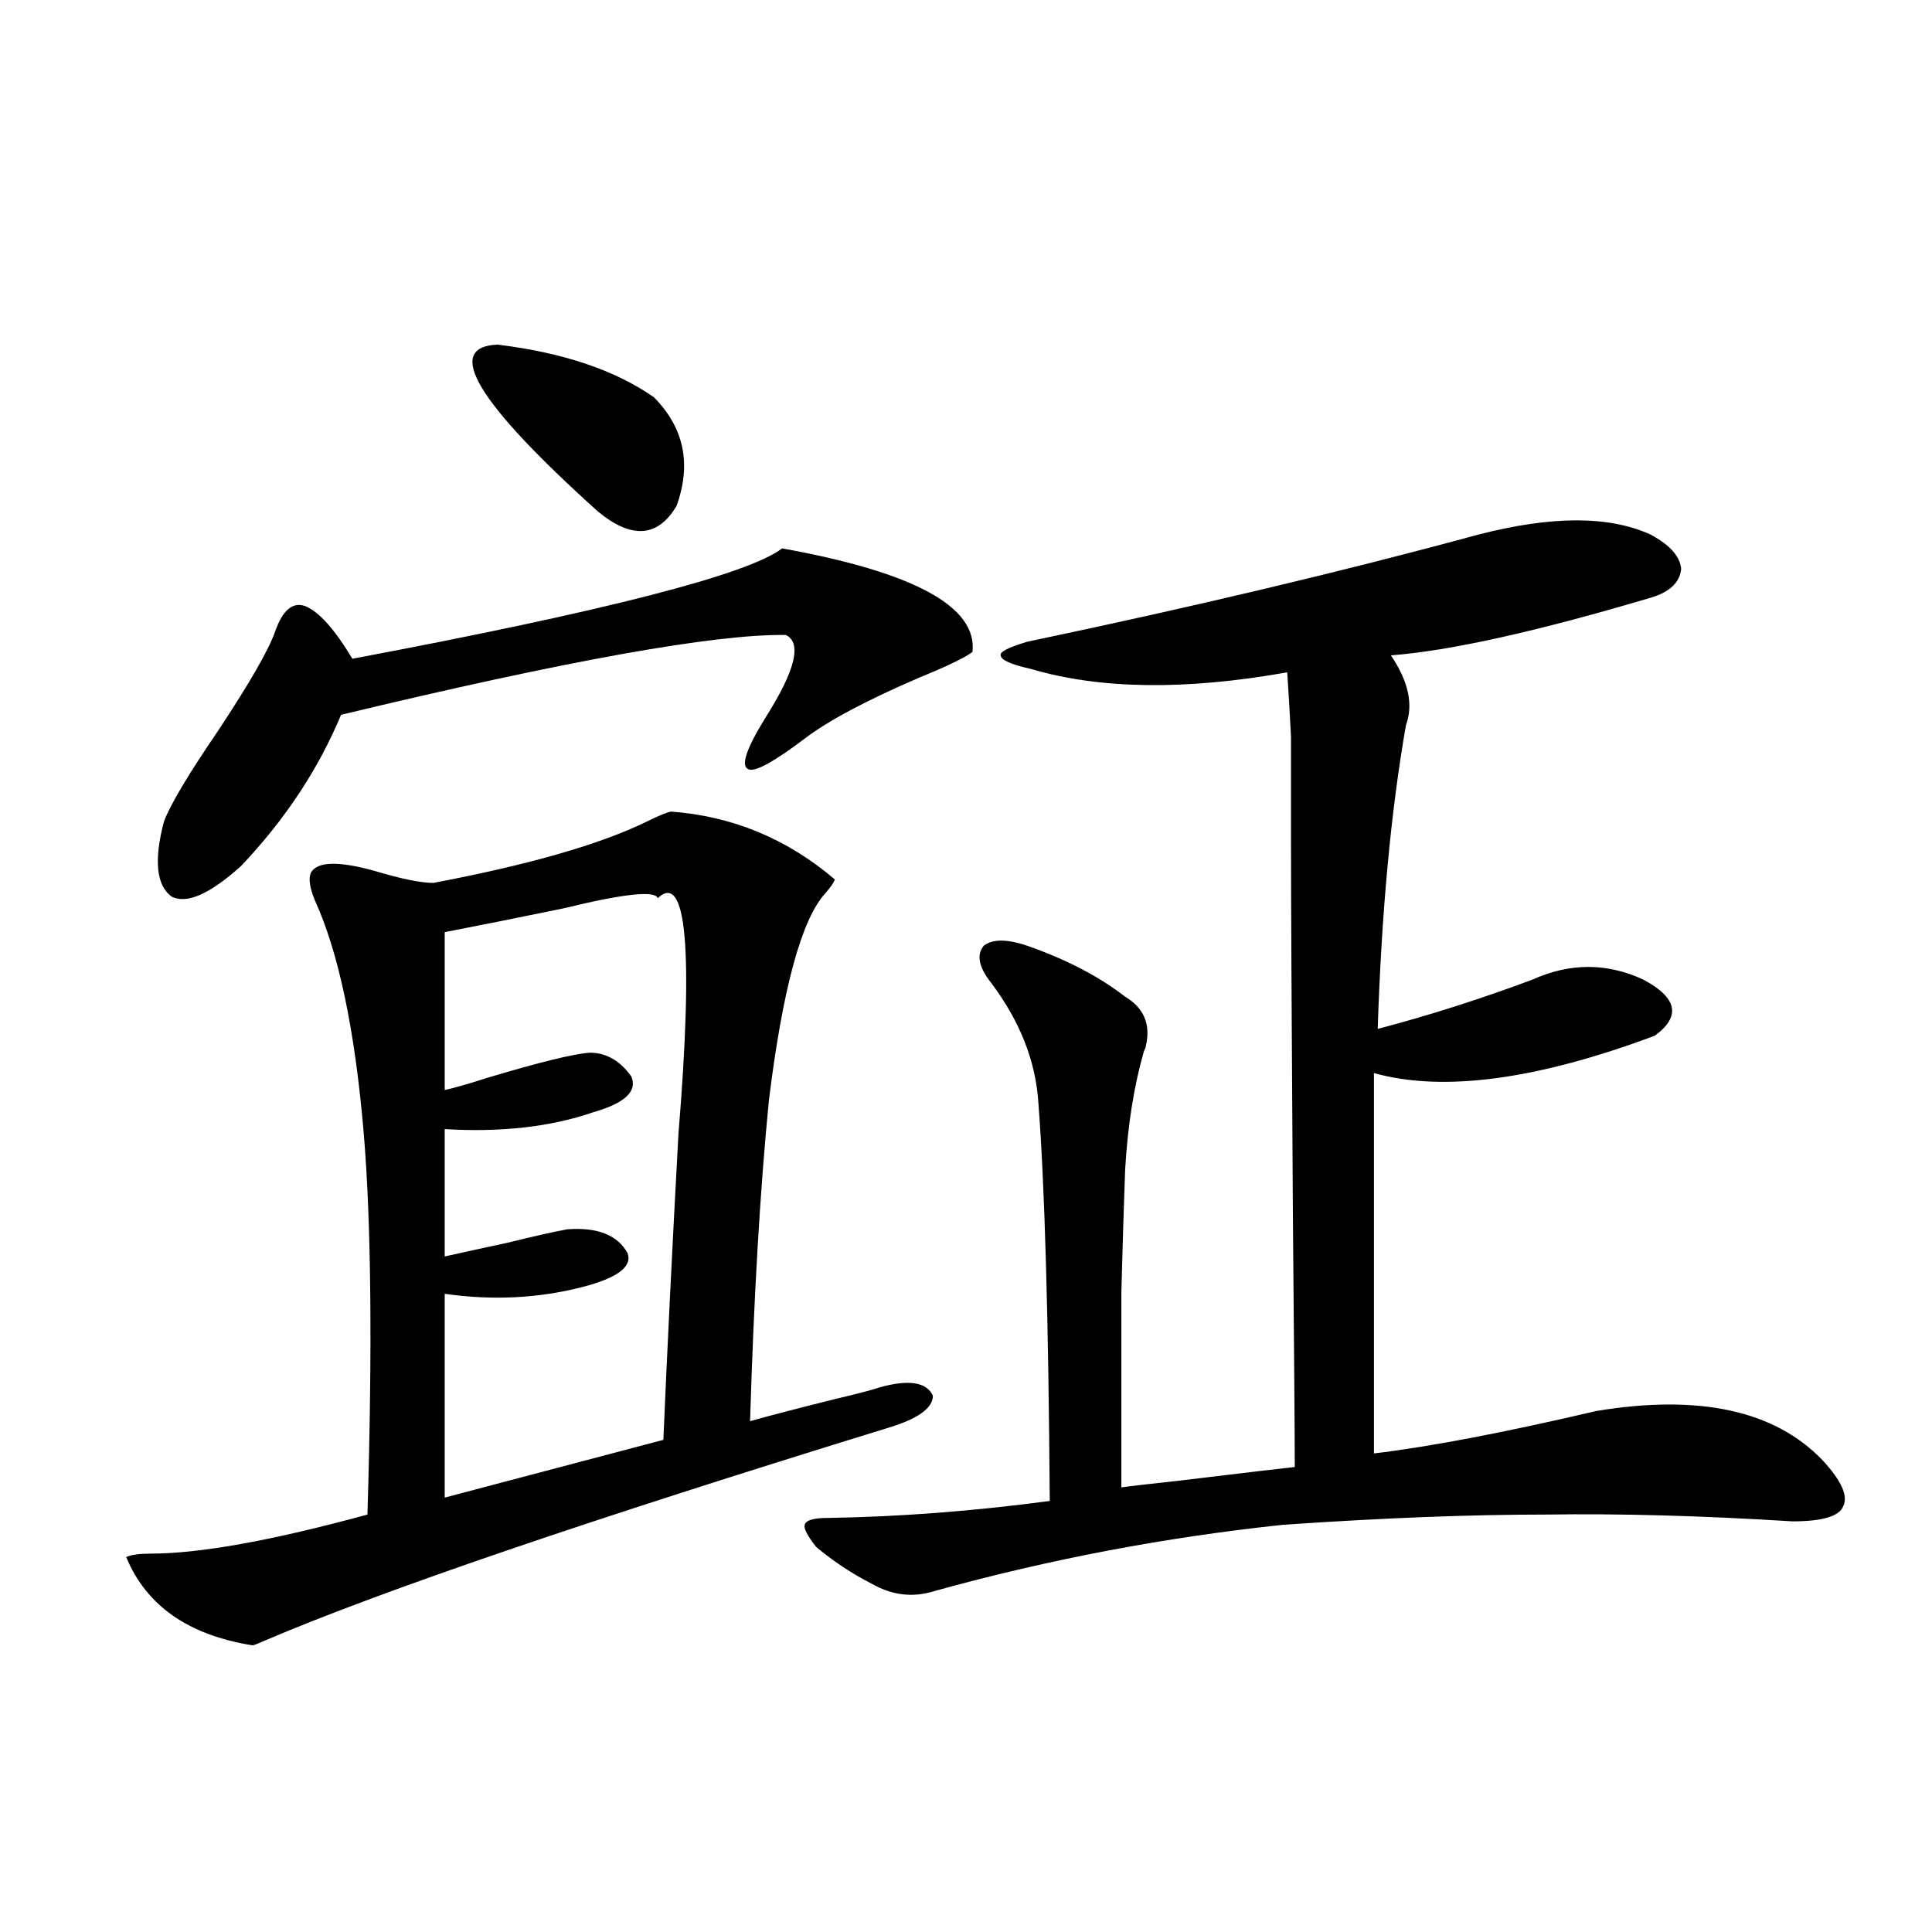
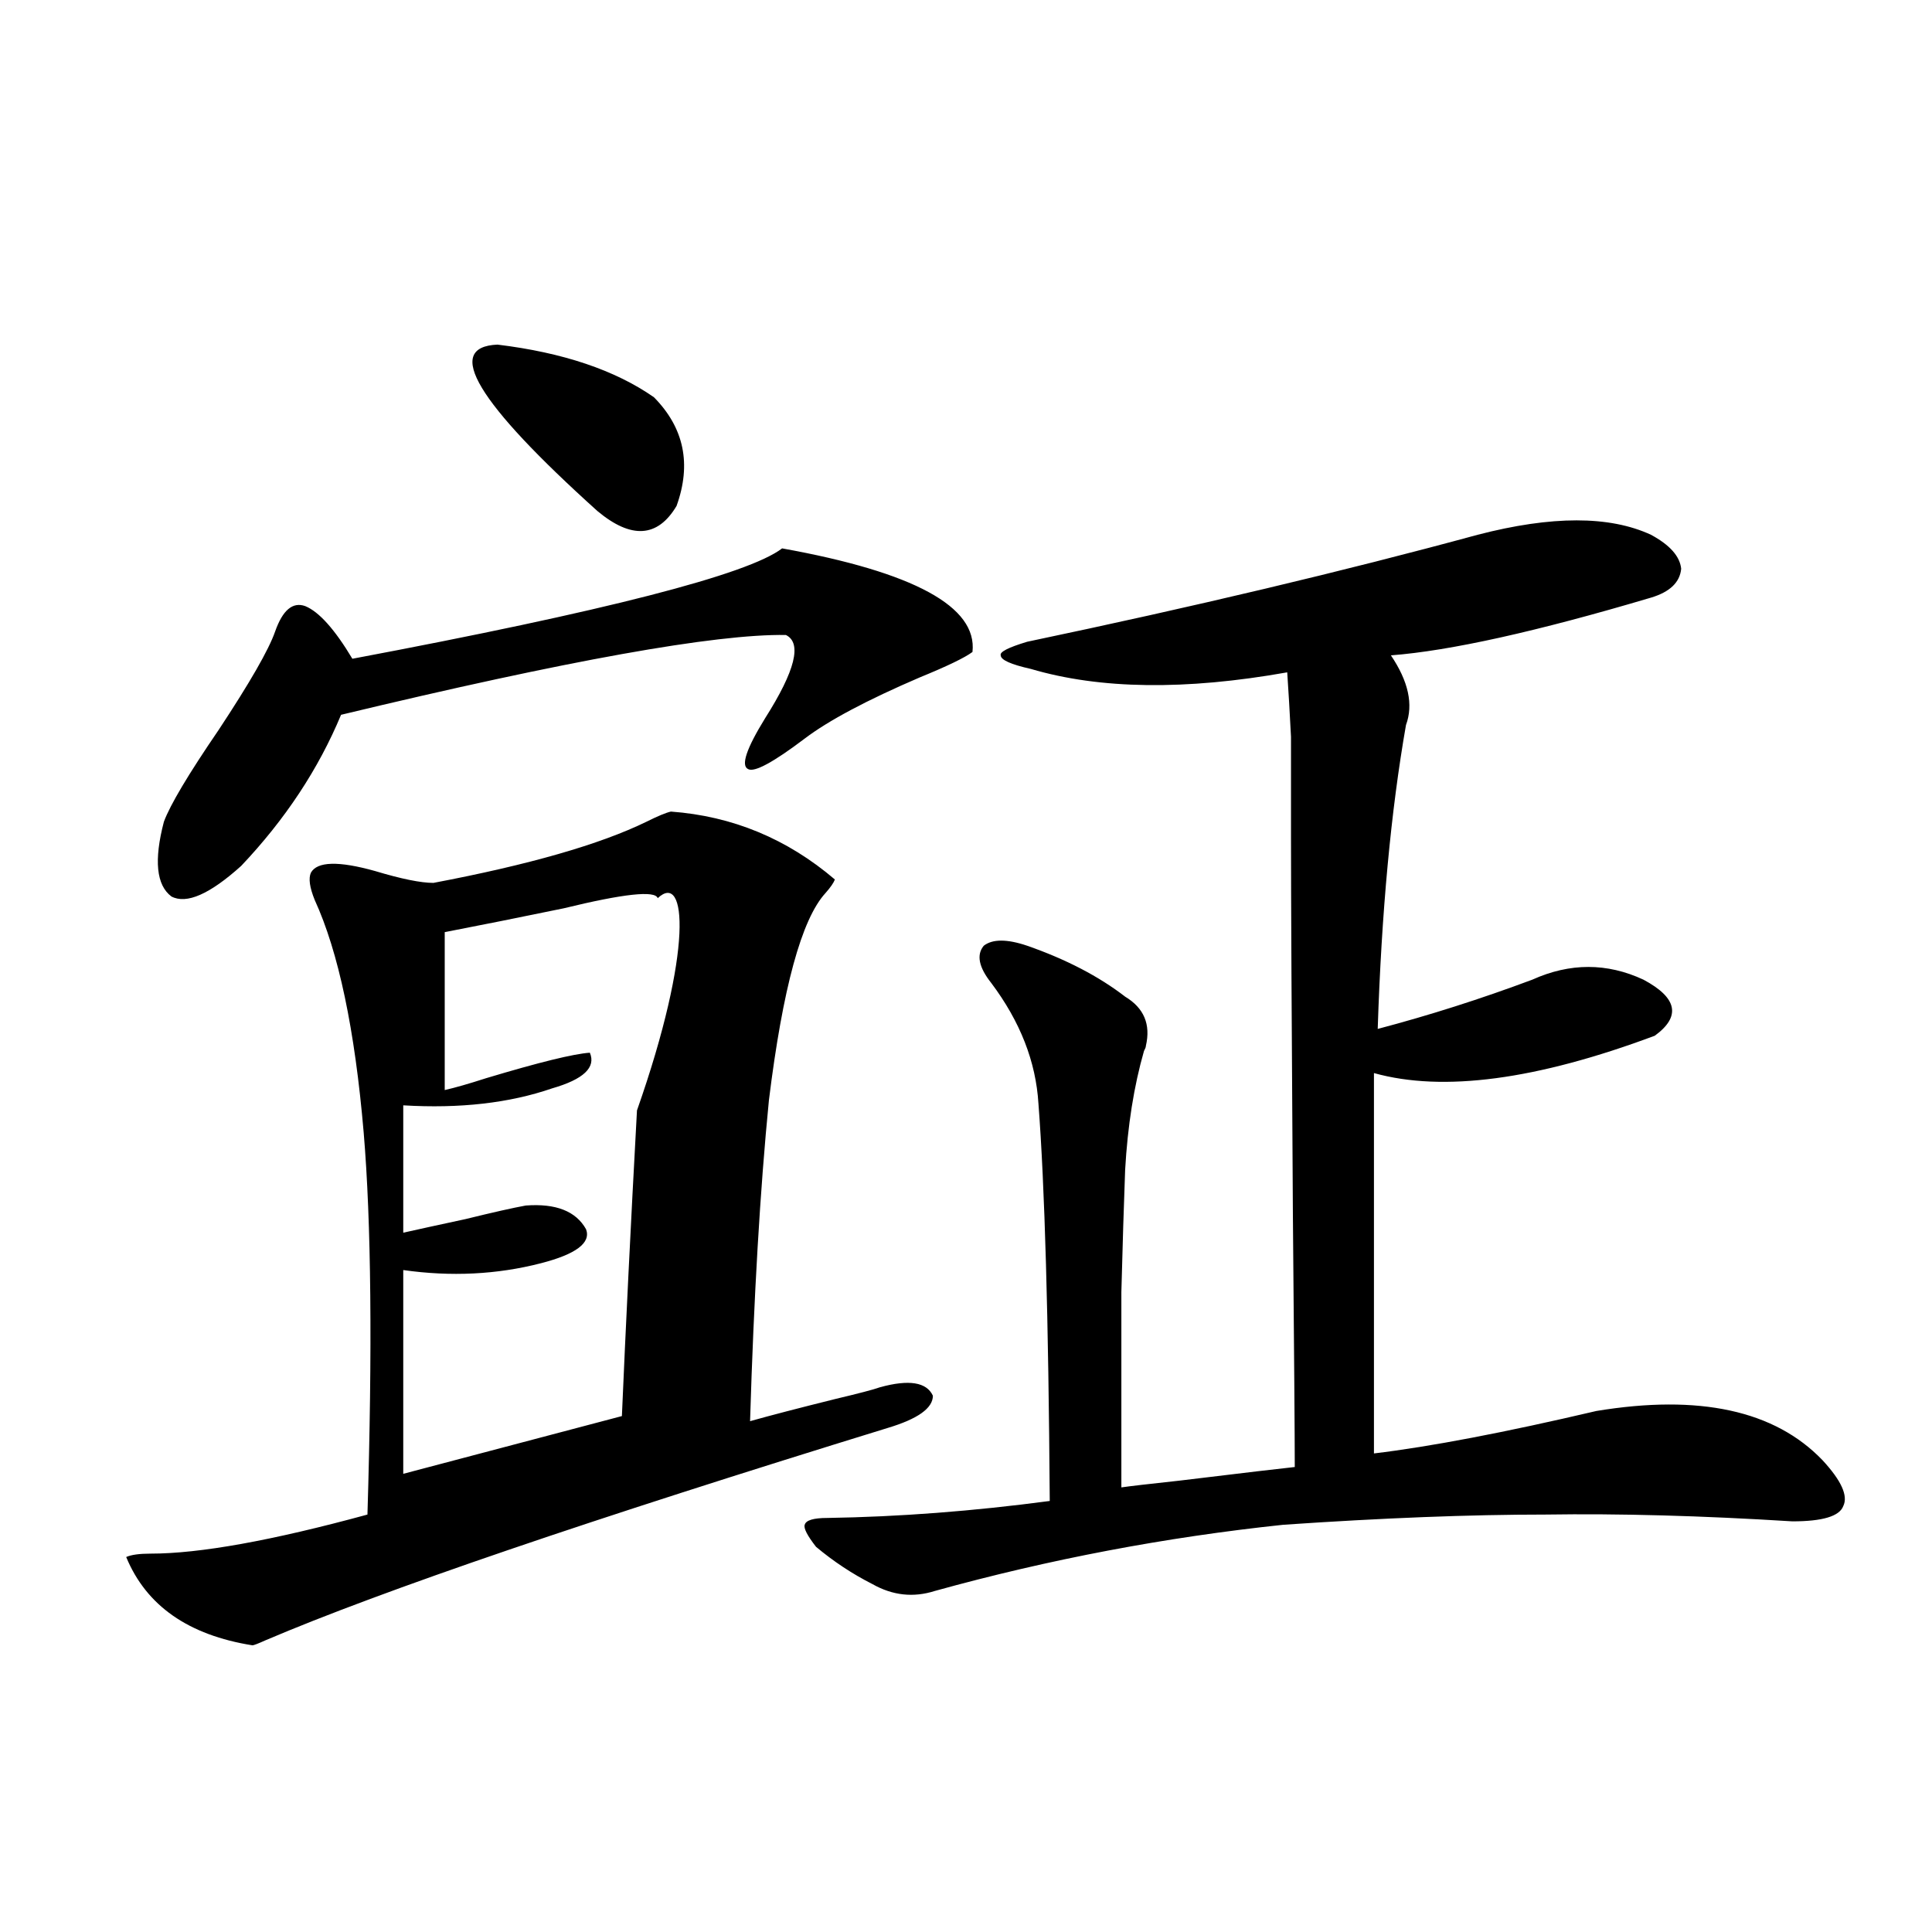
<svg xmlns="http://www.w3.org/2000/svg" version="1.1" id="图层_1" x="0px" y="0px" width="1000px" height="1000px" viewBox="0 0 1000 1000" enable-background="new 0 0 1000 1000" xml:space="preserve">
-   <path d="M347.26,420.07c31.859,2.349,60.151,14.063,84.876,35.156c-0.655,1.758-2.286,4.106-4.878,7.031  c-12.362,13.486-22.118,49.219-29.268,107.227c-4.558,46.294-7.805,101.665-9.756,166.113c10.396-2.925,25.03-6.729,43.901-11.426  c12.348-2.925,20.152-4.971,23.414-6.152c14.954-4.092,24.055-2.637,27.316,4.395c0,6.455-7.805,12.017-23.414,16.699  C305.31,786.574,197.995,823.2,137.509,848.977c-3.902,1.758-6.188,2.637-6.829,2.637c-33.17-5.273-54.968-20.517-65.364-45.703  c2.592-1.167,6.829-1.758,12.683-1.758c25.365,0,62.758-6.729,112.192-20.215c2.592-85.542,1.951-151.46-1.951-197.754  c-4.558-53.311-13.018-93.452-25.365-120.41c-2.606-6.44-3.262-11.123-1.951-14.063c3.247-5.85,14.299-6.152,33.17-0.879  c13.658,4.106,23.734,6.152,30.243,6.152c49.42-9.365,86.172-19.912,110.241-31.641C340.431,422.419,344.653,420.661,347.26,420.07z   M404.819,283.84c68.291,12.305,101.126,30.186,98.534,53.613c-3.902,2.939-13.018,7.334-27.316,13.184  c-27.316,11.729-47.163,22.275-59.511,31.641c-16.265,12.305-26.021,17.578-29.268,15.82c-3.902-1.758-0.976-10.547,8.78-26.367  c15.609-24.609,19.177-38.96,10.731-43.066c-36.432-0.576-113.168,13.184-230.238,41.309  c-11.707,28.125-28.947,54.204-51.706,78.223c-16.265,14.653-28.292,19.927-36.097,15.82c-7.805-5.85-9.115-18.745-3.902-38.672  c3.247-8.789,12.683-24.609,28.292-47.461c16.25-24.609,26.006-41.597,29.268-50.977c3.902-11.123,9.101-15.518,15.609-13.184  c7.149,2.939,15.274,12.017,24.39,27.246C313.114,316.359,387.259,297.326,404.819,283.84z M340.431,464.895  c-1.311-4.092-17.561-2.334-48.779,5.273c-22.773,4.697-43.261,8.789-61.462,12.305v81.738c5.198-1.167,12.348-3.213,21.463-6.152  c27.316-8.198,45.197-12.593,53.657-13.184c8.445,0,15.609,4.106,21.463,12.305c3.247,7.622-3.262,13.774-19.512,18.457  c-22.118,7.622-47.804,10.547-77.071,8.789v65.918c7.805-1.758,18.536-4.092,32.194-7.031c14.299-3.516,24.71-5.85,31.219-7.031  c15.609-1.167,26.006,2.939,31.219,12.305c2.592,7.031-5.213,12.896-23.414,17.578c-22.773,5.864-46.508,7.031-71.218,3.516v105.469  l113.168-29.883c1.951-45.703,4.543-98.438,7.805-158.203C358.967,491.564,355.385,450.832,340.431,464.895z M257.506,178.371  c33.811,4.106,60.807,13.184,80.974,27.246c15.609,15.82,19.512,34.58,11.707,56.25c-9.756,16.411-23.414,17.29-40.975,2.637  C246.774,208.254,229.534,179.553,257.506,178.371z M854.564,276.809c9.756,5.273,14.954,11.138,15.609,17.578  c-0.655,7.031-5.854,12.017-15.609,14.941c-59.19,17.578-104.067,27.549-134.631,29.883c9.101,13.486,11.707,25.488,7.805,36.035  c-7.805,44.536-12.683,96.982-14.634,157.324c26.661-7.031,53.322-15.518,79.998-25.488c19.512-8.789,38.688-8.789,57.56,0  c17.561,9.38,19.512,19.048,5.854,29.004c-61.142,22.852-109.601,29.307-145.362,19.336v196.875  c29.268-3.516,67.636-10.835,115.119-21.973c53.322-8.789,92.346-0.288,117.07,25.488c9.756,10.547,13.323,18.457,10.731,23.73  c-1.951,5.273-10.731,7.91-26.341,7.91c-46.828-2.925-89.434-4.092-127.802-3.516c-39.023,0-84.235,1.758-135.606,5.273  c-61.142,6.455-121.308,17.881-180.483,34.277c-11.066,3.516-21.798,2.349-32.194-3.516c-10.411-5.273-20.167-11.714-29.268-19.336  c-4.558-5.85-6.509-9.668-5.854-11.426c0.641-2.334,4.543-3.516,11.707-3.516c37.072-0.576,75.44-3.516,115.119-8.789  c-0.655-94.922-2.606-163.477-5.854-205.664c-1.311-21.67-9.436-42.476-24.39-62.402c-6.509-8.198-7.805-14.639-3.902-19.336  c4.543-3.516,12.027-3.516,22.438,0c20.152,7.031,37.072,15.82,50.73,26.367c9.756,5.864,13.323,14.365,10.731,25.488  c0,0.591-0.335,1.47-0.976,2.637c-5.213,18.169-8.46,38.672-9.756,61.523c-0.655,17.578-1.311,38.672-1.951,63.281  c0,12.305,0,26.079,0,41.309c0,12.896,0,32.822,0,59.766c3.902-0.576,13.979-1.758,30.243-3.516  c33.811-4.092,53.657-6.44,59.511-7.031c0-15.229-0.335-58.887-0.976-130.957c-0.655-100.195-0.976-164.932-0.976-194.238  c0-25.186,0-42.764,0-52.734c-0.655-12.881-1.311-24.019-1.951-33.398c-52.682,9.38-96.918,8.789-132.68-1.758  c-10.411-2.334-15.609-4.683-15.609-7.031c-0.655-1.758,3.902-4.092,13.658-7.031c86.492-18.154,164.219-36.611,233.165-55.371  C803.179,266.853,833.102,266.853,854.564,276.809z" />
+   <path d="M347.26,420.07c31.859,2.349,60.151,14.063,84.876,35.156c-0.655,1.758-2.286,4.106-4.878,7.031  c-12.362,13.486-22.118,49.219-29.268,107.227c-4.558,46.294-7.805,101.665-9.756,166.113c10.396-2.925,25.03-6.729,43.901-11.426  c12.348-2.925,20.152-4.971,23.414-6.152c14.954-4.092,24.055-2.637,27.316,4.395c0,6.455-7.805,12.017-23.414,16.699  C305.31,786.574,197.995,823.2,137.509,848.977c-3.902,1.758-6.188,2.637-6.829,2.637c-33.17-5.273-54.968-20.517-65.364-45.703  c2.592-1.167,6.829-1.758,12.683-1.758c25.365,0,62.758-6.729,112.192-20.215c2.592-85.542,1.951-151.46-1.951-197.754  c-4.558-53.311-13.018-93.452-25.365-120.41c-2.606-6.44-3.262-11.123-1.951-14.063c3.247-5.85,14.299-6.152,33.17-0.879  c13.658,4.106,23.734,6.152,30.243,6.152c49.42-9.365,86.172-19.912,110.241-31.641C340.431,422.419,344.653,420.661,347.26,420.07z   M404.819,283.84c68.291,12.305,101.126,30.186,98.534,53.613c-3.902,2.939-13.018,7.334-27.316,13.184  c-27.316,11.729-47.163,22.275-59.511,31.641c-16.265,12.305-26.021,17.578-29.268,15.82c-3.902-1.758-0.976-10.547,8.78-26.367  c15.609-24.609,19.177-38.96,10.731-43.066c-36.432-0.576-113.168,13.184-230.238,41.309  c-11.707,28.125-28.947,54.204-51.706,78.223c-16.265,14.653-28.292,19.927-36.097,15.82c-7.805-5.85-9.115-18.745-3.902-38.672  c3.247-8.789,12.683-24.609,28.292-47.461c16.25-24.609,26.006-41.597,29.268-50.977c3.902-11.123,9.101-15.518,15.609-13.184  c7.149,2.939,15.274,12.017,24.39,27.246C313.114,316.359,387.259,297.326,404.819,283.84z M340.431,464.895  c-1.311-4.092-17.561-2.334-48.779,5.273c-22.773,4.697-43.261,8.789-61.462,12.305v81.738c5.198-1.167,12.348-3.213,21.463-6.152  c27.316-8.198,45.197-12.593,53.657-13.184c3.247,7.622-3.262,13.774-19.512,18.457  c-22.118,7.622-47.804,10.547-77.071,8.789v65.918c7.805-1.758,18.536-4.092,32.194-7.031c14.299-3.516,24.71-5.85,31.219-7.031  c15.609-1.167,26.006,2.939,31.219,12.305c2.592,7.031-5.213,12.896-23.414,17.578c-22.773,5.864-46.508,7.031-71.218,3.516v105.469  l113.168-29.883c1.951-45.703,4.543-98.438,7.805-158.203C358.967,491.564,355.385,450.832,340.431,464.895z M257.506,178.371  c33.811,4.106,60.807,13.184,80.974,27.246c15.609,15.82,19.512,34.58,11.707,56.25c-9.756,16.411-23.414,17.29-40.975,2.637  C246.774,208.254,229.534,179.553,257.506,178.371z M854.564,276.809c9.756,5.273,14.954,11.138,15.609,17.578  c-0.655,7.031-5.854,12.017-15.609,14.941c-59.19,17.578-104.067,27.549-134.631,29.883c9.101,13.486,11.707,25.488,7.805,36.035  c-7.805,44.536-12.683,96.982-14.634,157.324c26.661-7.031,53.322-15.518,79.998-25.488c19.512-8.789,38.688-8.789,57.56,0  c17.561,9.38,19.512,19.048,5.854,29.004c-61.142,22.852-109.601,29.307-145.362,19.336v196.875  c29.268-3.516,67.636-10.835,115.119-21.973c53.322-8.789,92.346-0.288,117.07,25.488c9.756,10.547,13.323,18.457,10.731,23.73  c-1.951,5.273-10.731,7.91-26.341,7.91c-46.828-2.925-89.434-4.092-127.802-3.516c-39.023,0-84.235,1.758-135.606,5.273  c-61.142,6.455-121.308,17.881-180.483,34.277c-11.066,3.516-21.798,2.349-32.194-3.516c-10.411-5.273-20.167-11.714-29.268-19.336  c-4.558-5.85-6.509-9.668-5.854-11.426c0.641-2.334,4.543-3.516,11.707-3.516c37.072-0.576,75.44-3.516,115.119-8.789  c-0.655-94.922-2.606-163.477-5.854-205.664c-1.311-21.67-9.436-42.476-24.39-62.402c-6.509-8.198-7.805-14.639-3.902-19.336  c4.543-3.516,12.027-3.516,22.438,0c20.152,7.031,37.072,15.82,50.73,26.367c9.756,5.864,13.323,14.365,10.731,25.488  c0,0.591-0.335,1.47-0.976,2.637c-5.213,18.169-8.46,38.672-9.756,61.523c-0.655,17.578-1.311,38.672-1.951,63.281  c0,12.305,0,26.079,0,41.309c0,12.896,0,32.822,0,59.766c3.902-0.576,13.979-1.758,30.243-3.516  c33.811-4.092,53.657-6.44,59.511-7.031c0-15.229-0.335-58.887-0.976-130.957c-0.655-100.195-0.976-164.932-0.976-194.238  c0-25.186,0-42.764,0-52.734c-0.655-12.881-1.311-24.019-1.951-33.398c-52.682,9.38-96.918,8.789-132.68-1.758  c-10.411-2.334-15.609-4.683-15.609-7.031c-0.655-1.758,3.902-4.092,13.658-7.031c86.492-18.154,164.219-36.611,233.165-55.371  C803.179,266.853,833.102,266.853,854.564,276.809z" />
</svg>